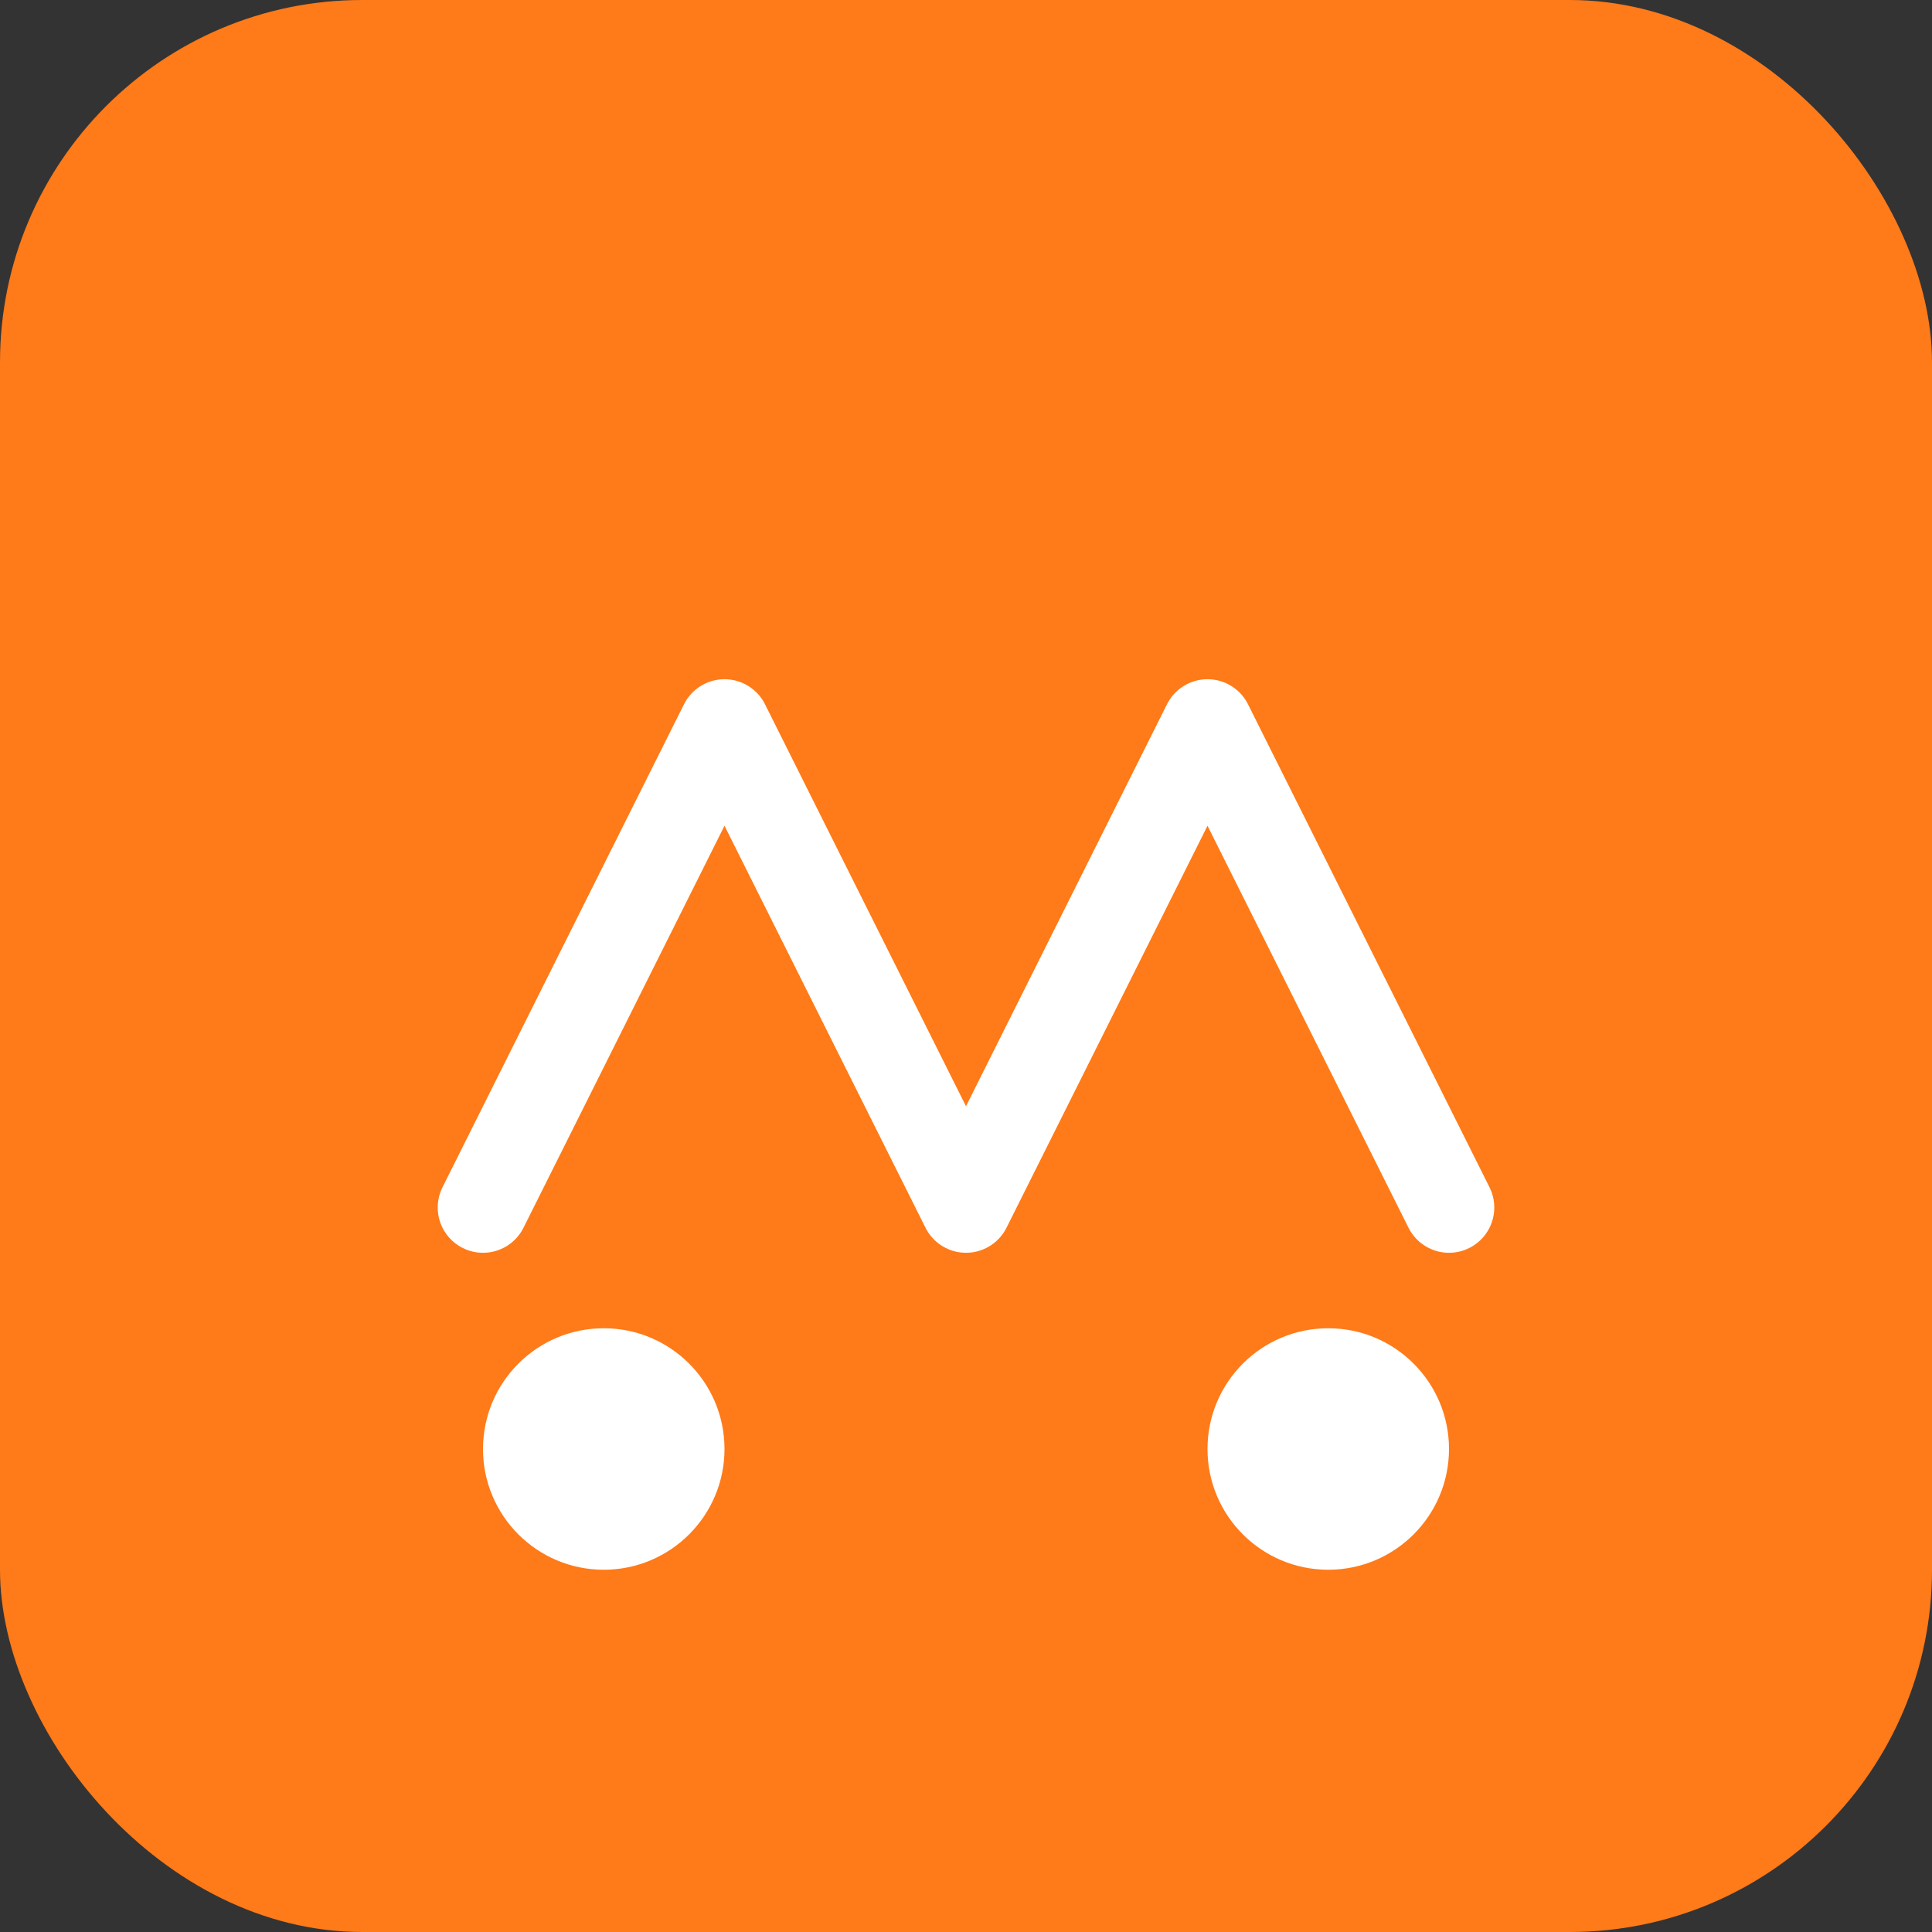
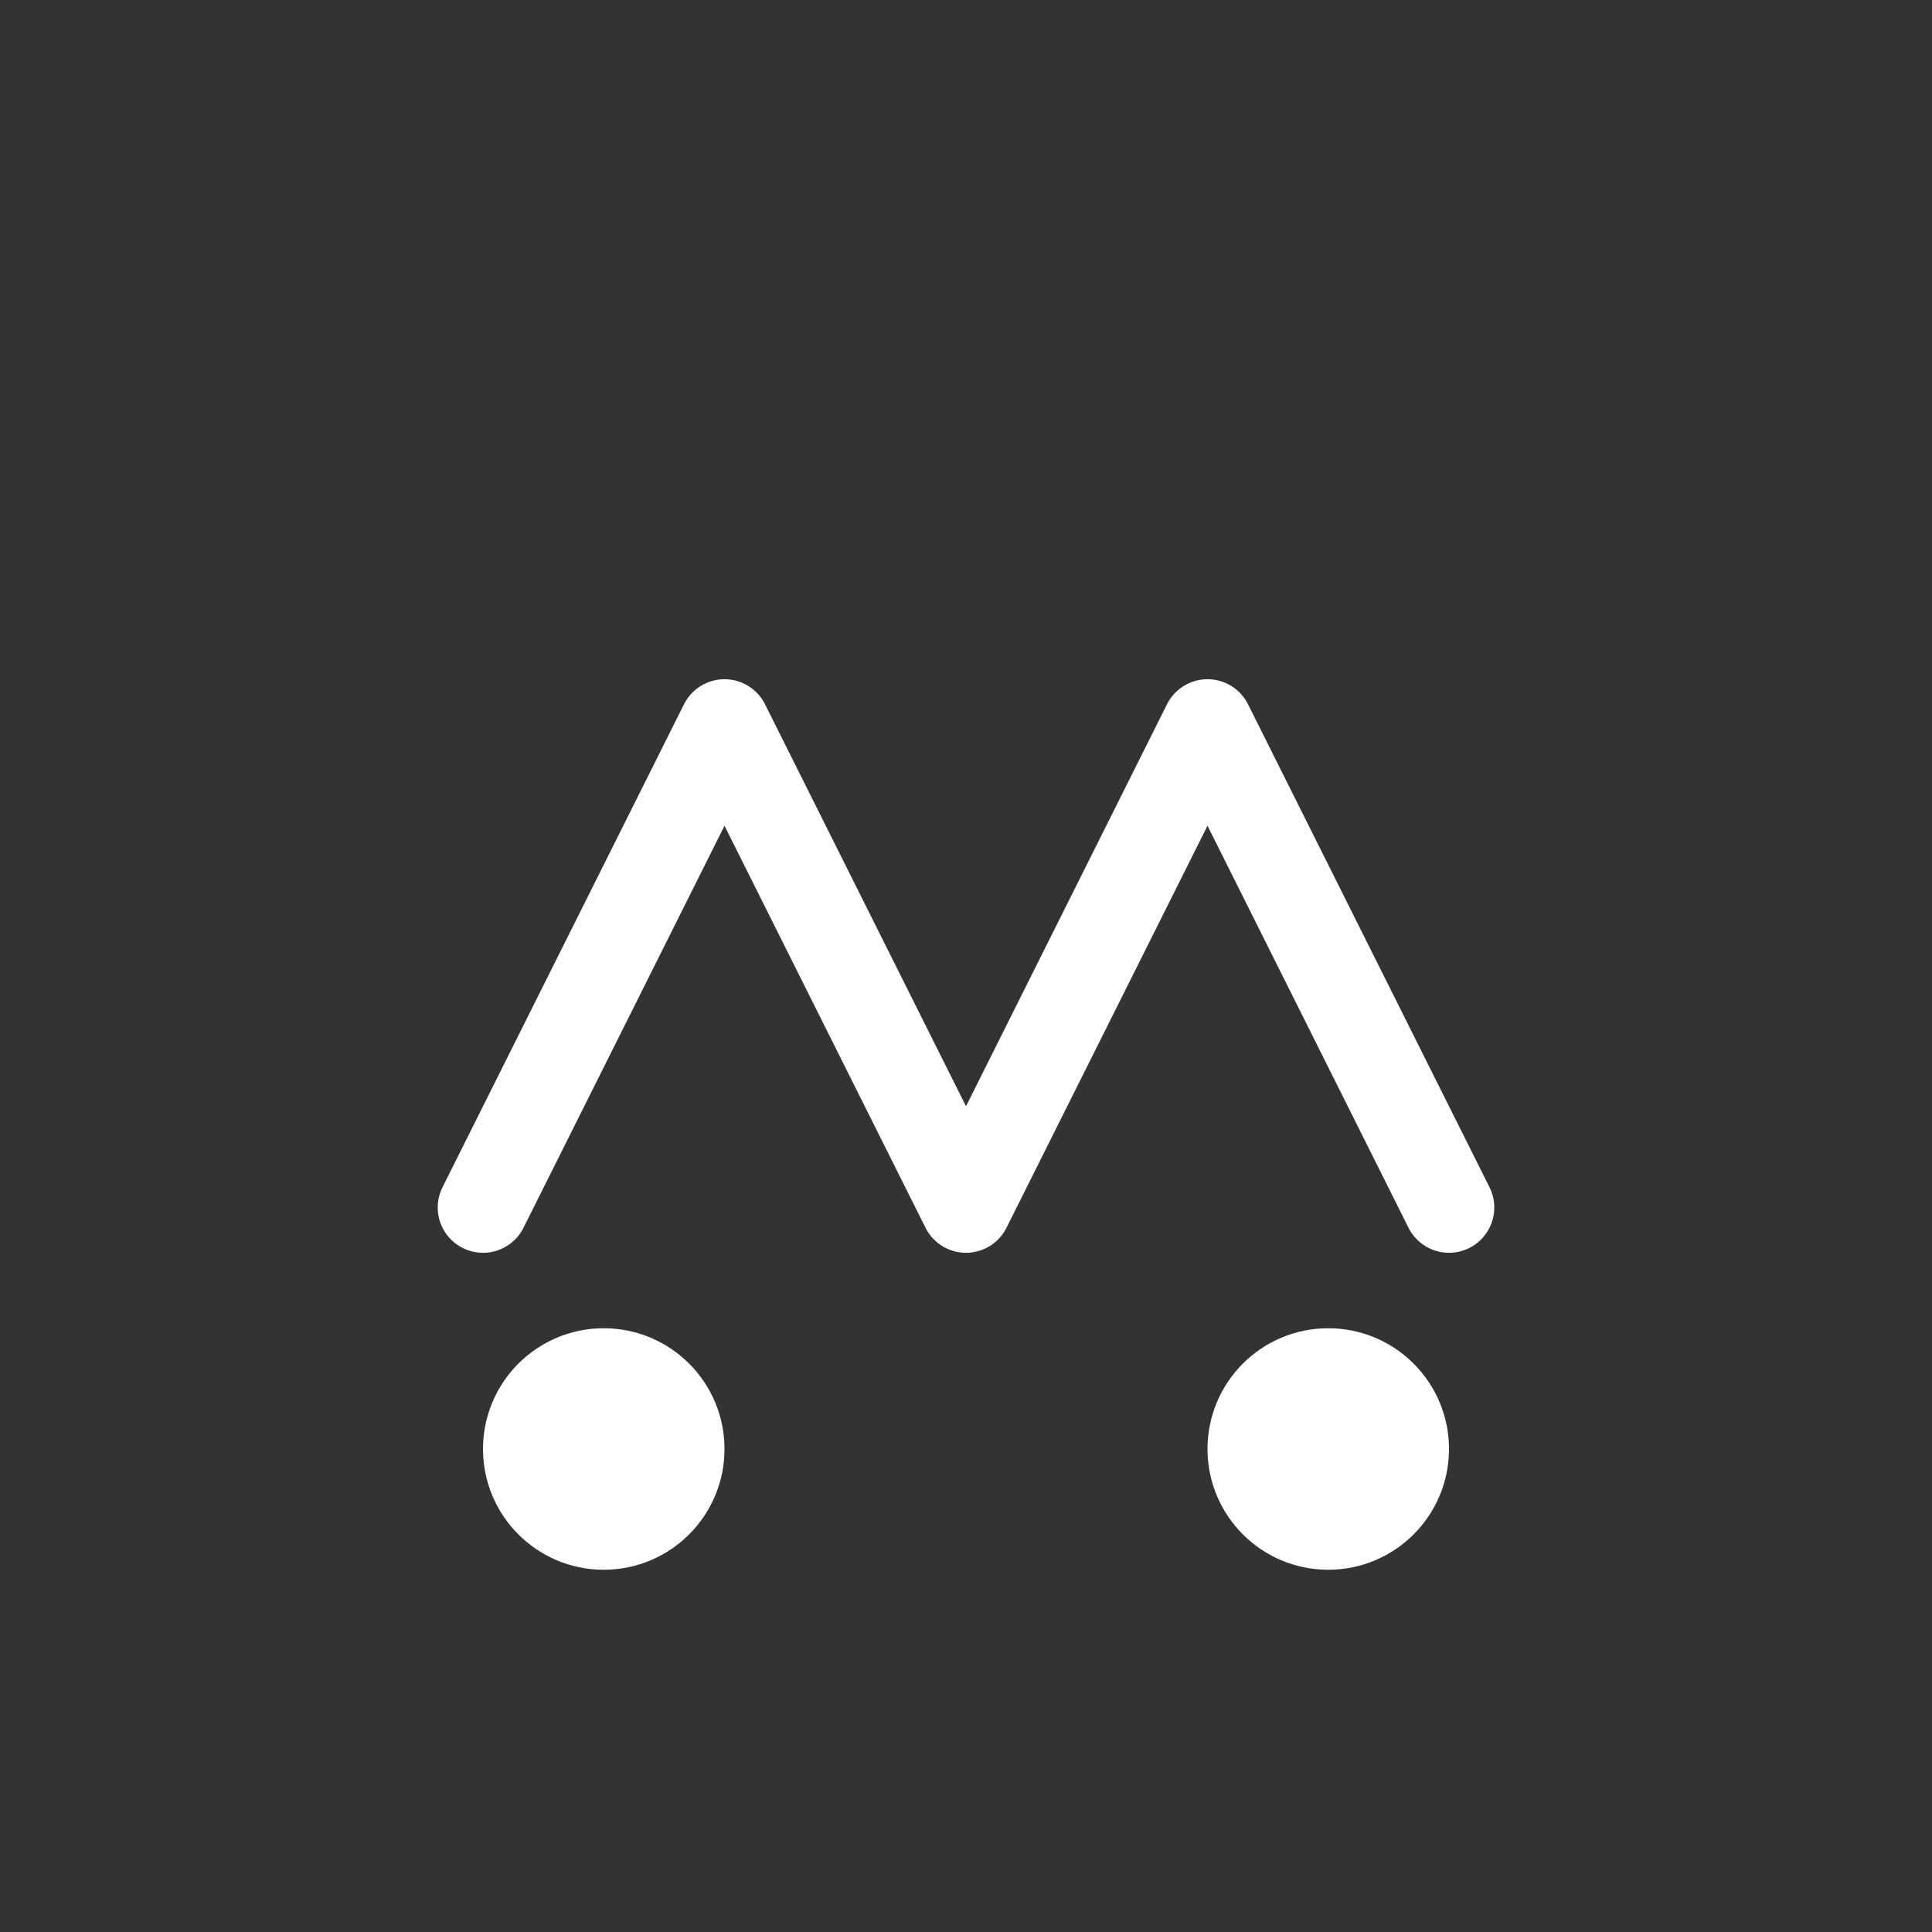
<svg xmlns="http://www.w3.org/2000/svg" viewBox="0 0 64 64">
  <rect x="0" y="0" width="64" height="64" fill="#333333" stroke="none" />
-   <rect width="64" height="64" rx="12" fill="#ff7a18" />
  <path d="M16 40 L24 24 L32 40 L40 24 L48 40" stroke="#fff" stroke-width="3" fill="none" stroke-linecap="round" stroke-linejoin="round" />
  <circle cx="20" cy="48" r="4" fill="#fff" />
  <circle cx="44" cy="48" r="4" fill="#fff" />
</svg>